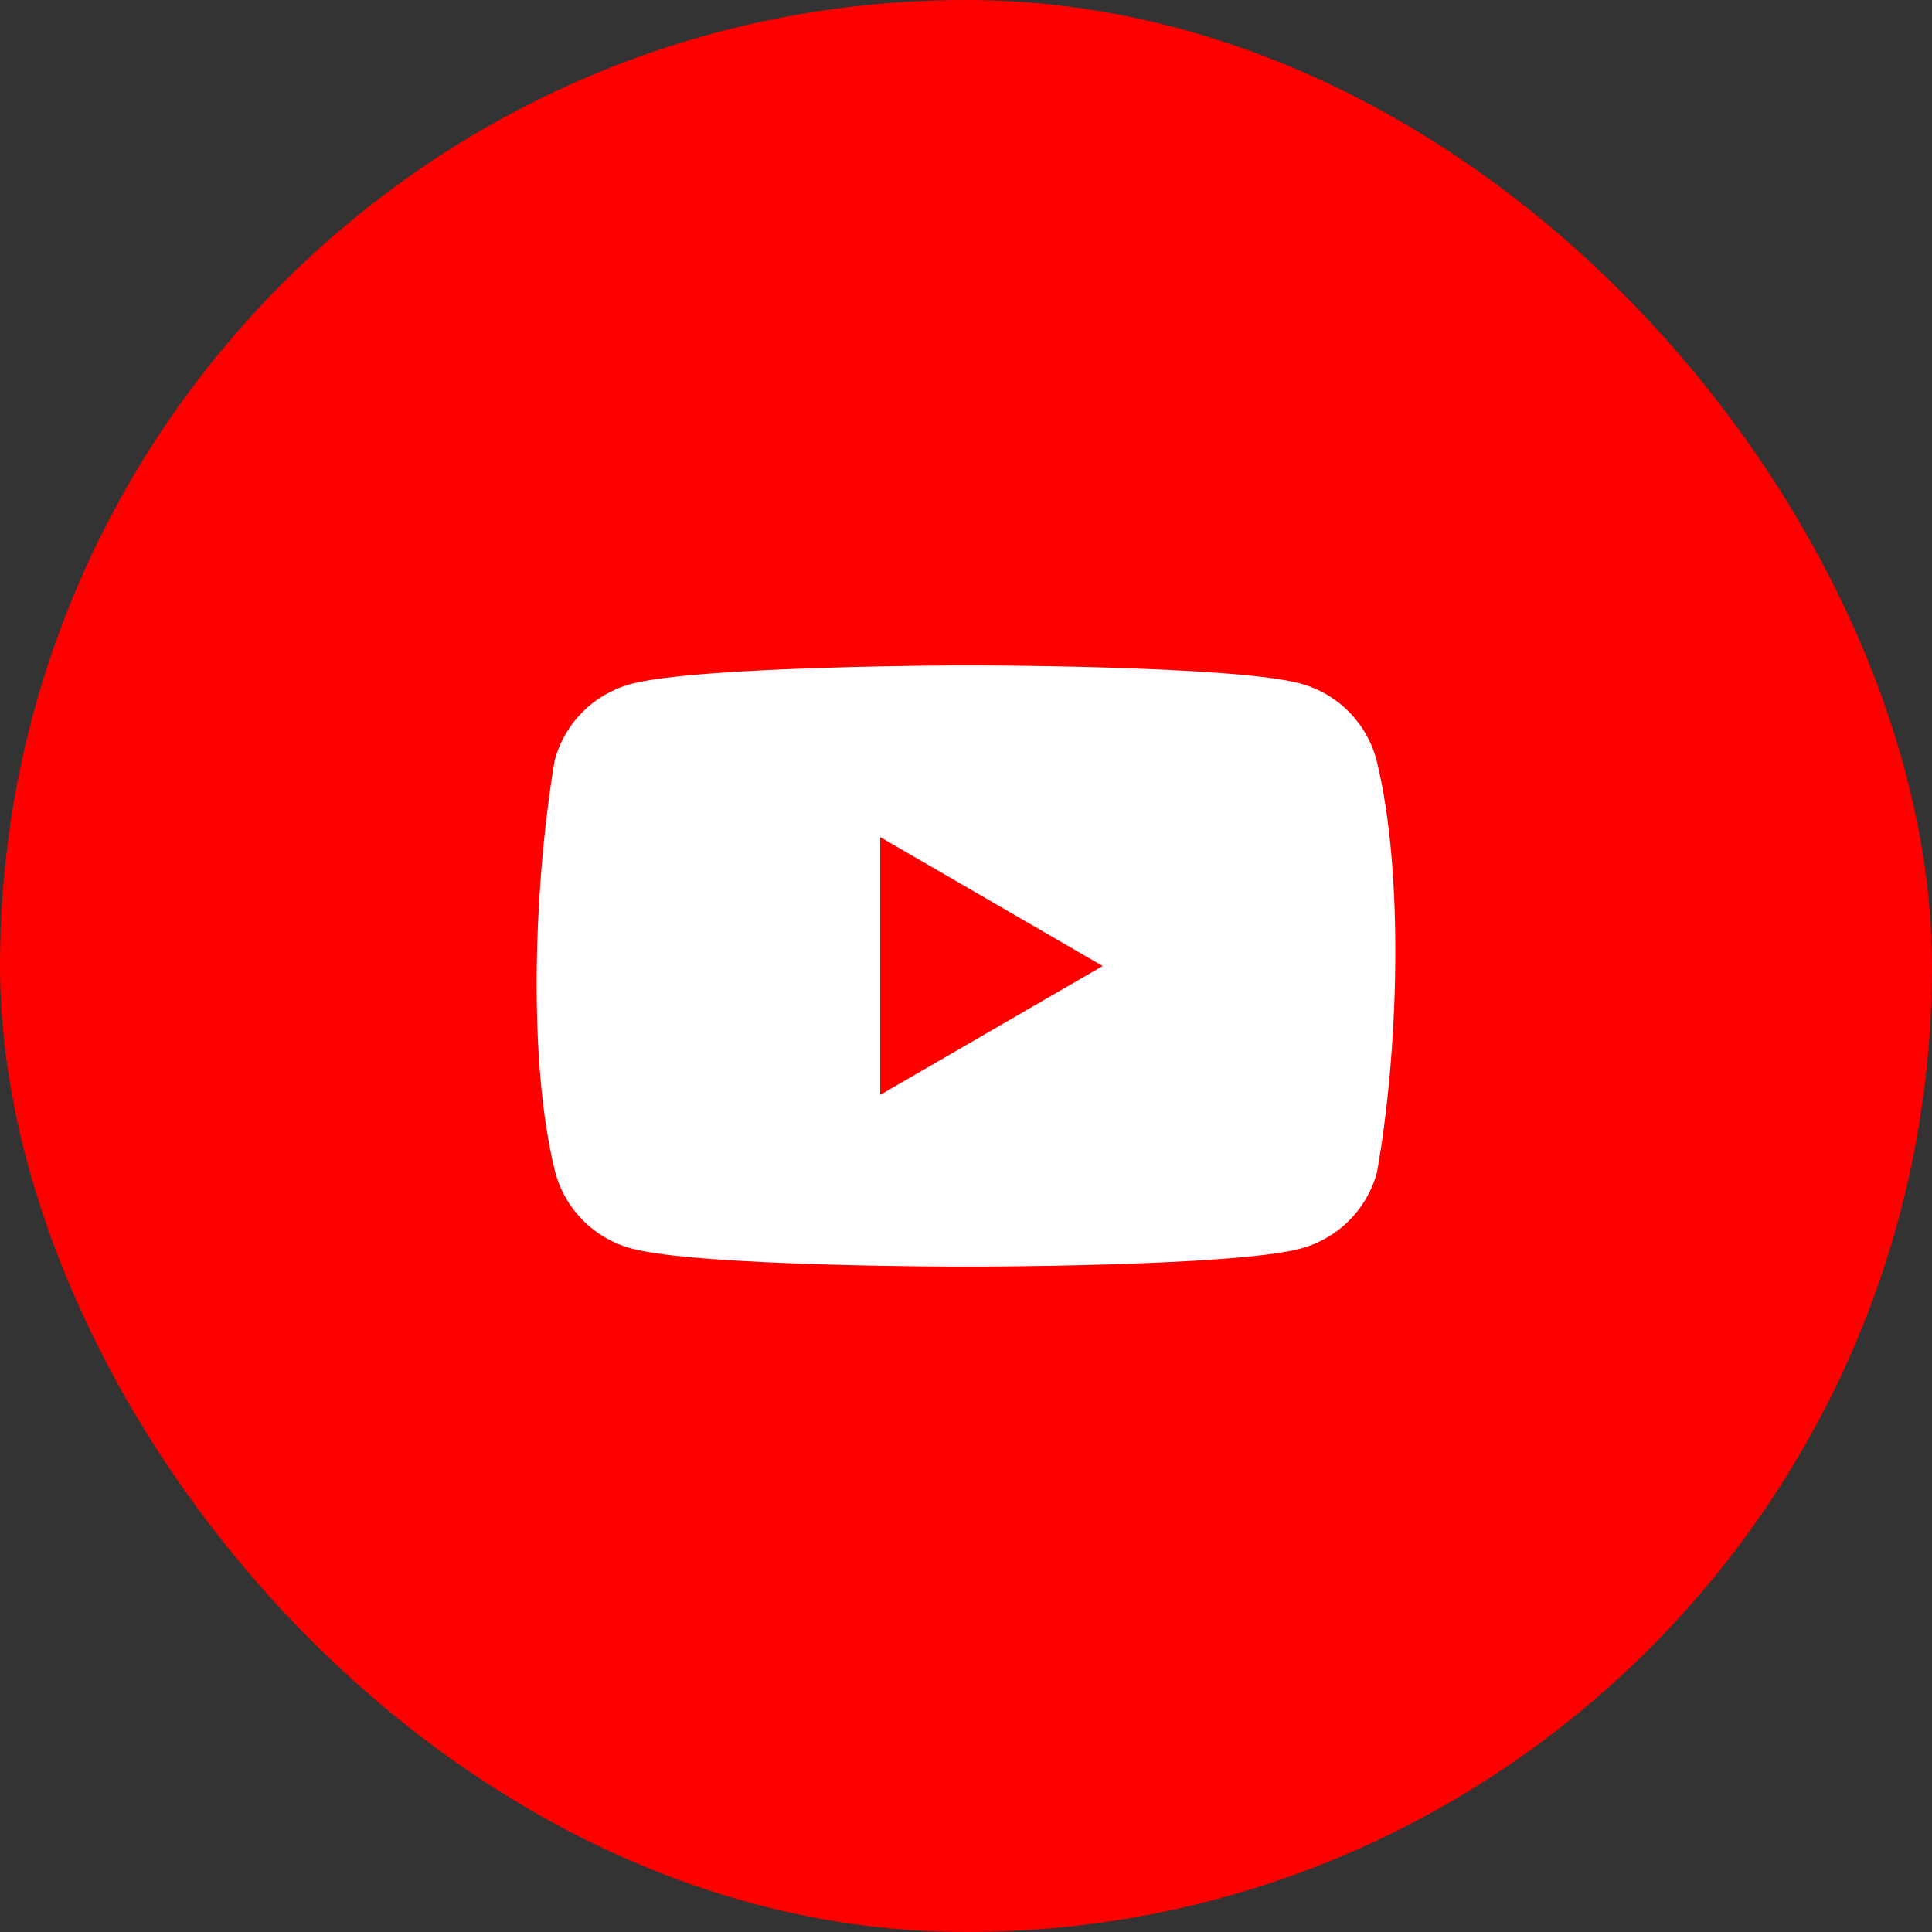
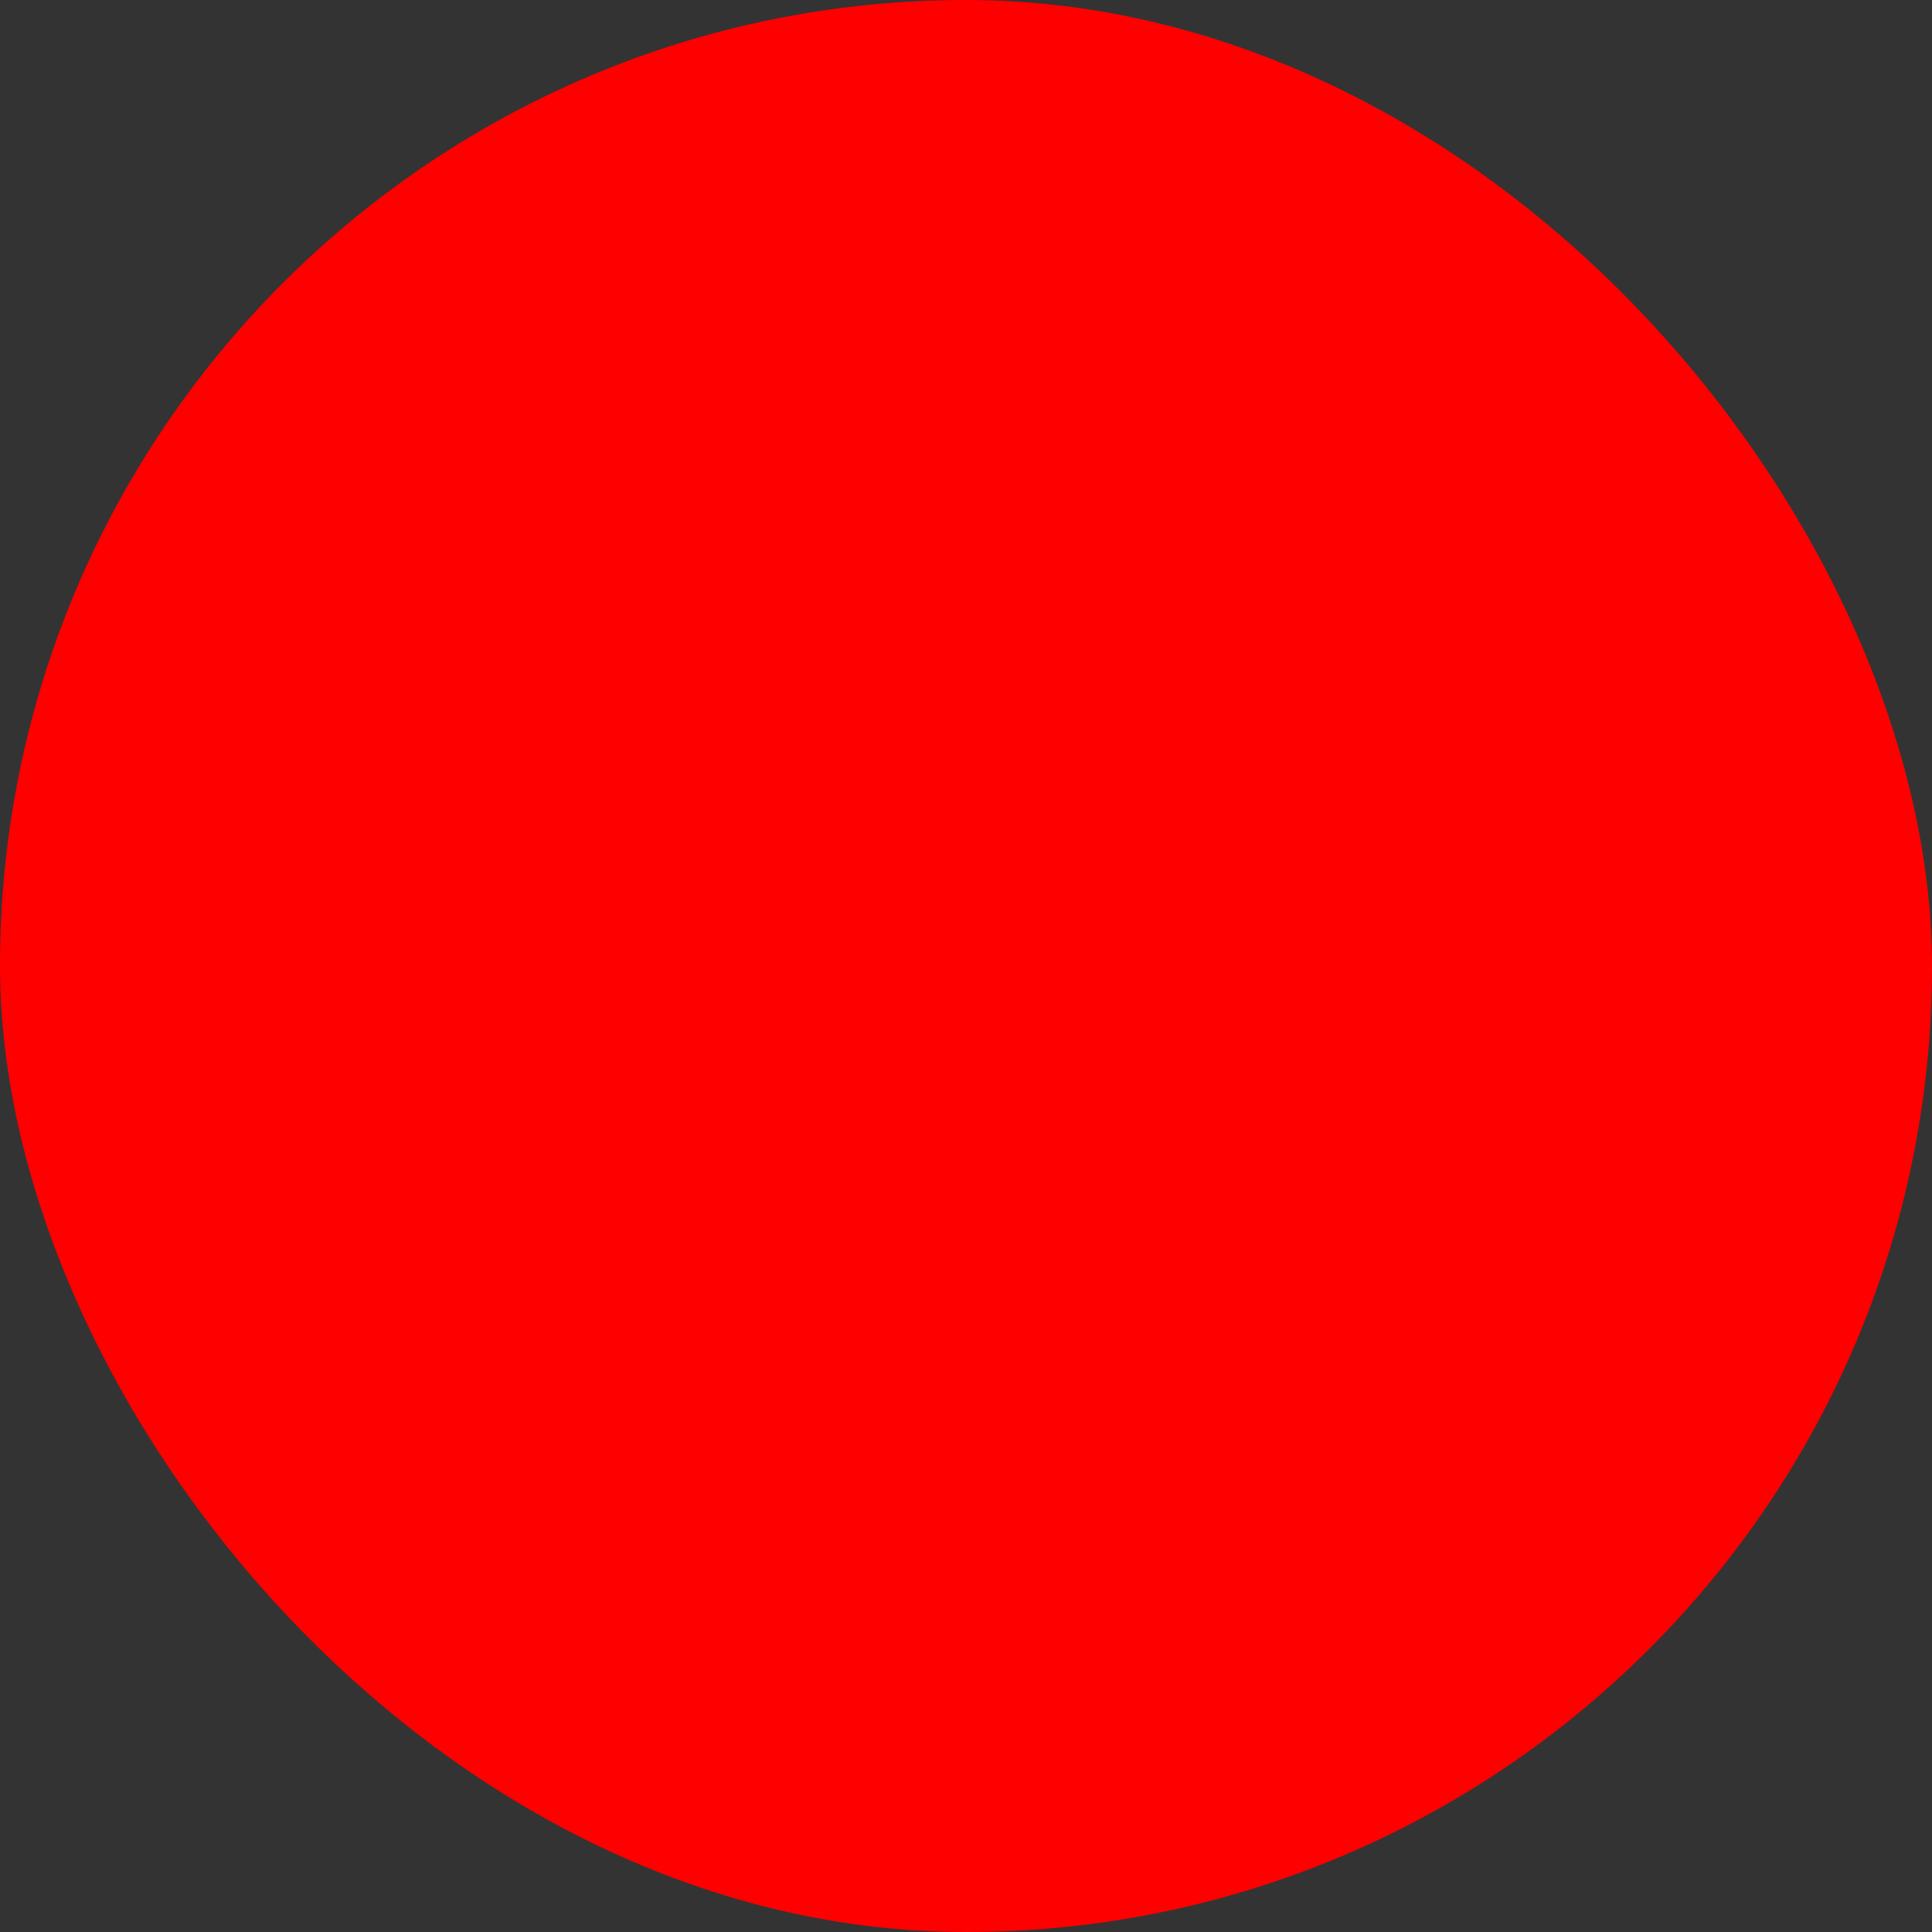
<svg xmlns="http://www.w3.org/2000/svg" width="90" height="90" viewBox="0 0 90 90" fill="none">
  <rect x="0" y="0" width="90" height="90" fill="#333333" stroke="none" />
  <rect width="90" height="90" rx="45" fill="#FF0000" />
-   <path d="M64.117 35.38C63.65 33.654 62.303 32.307 60.577 31.84C57.473 30.993 44.98 30.993 44.98 30.993C44.98 30.993 32.486 31.019 29.383 31.865C27.657 32.332 26.309 33.68 25.842 35.406C24.903 40.921 24.539 49.325 25.868 54.62C26.335 56.346 27.683 57.693 29.408 58.16C32.512 59.007 45.005 59.007 45.005 59.007C45.005 59.007 57.499 59.007 60.603 58.16C62.328 57.693 63.676 56.346 64.143 54.62C65.133 49.097 65.438 40.698 64.117 35.38Z" fill="white" />
-   <path d="M41.004 51.003L51.367 45L41.004 38.997V51.003Z" fill="#FF0000" />
</svg>